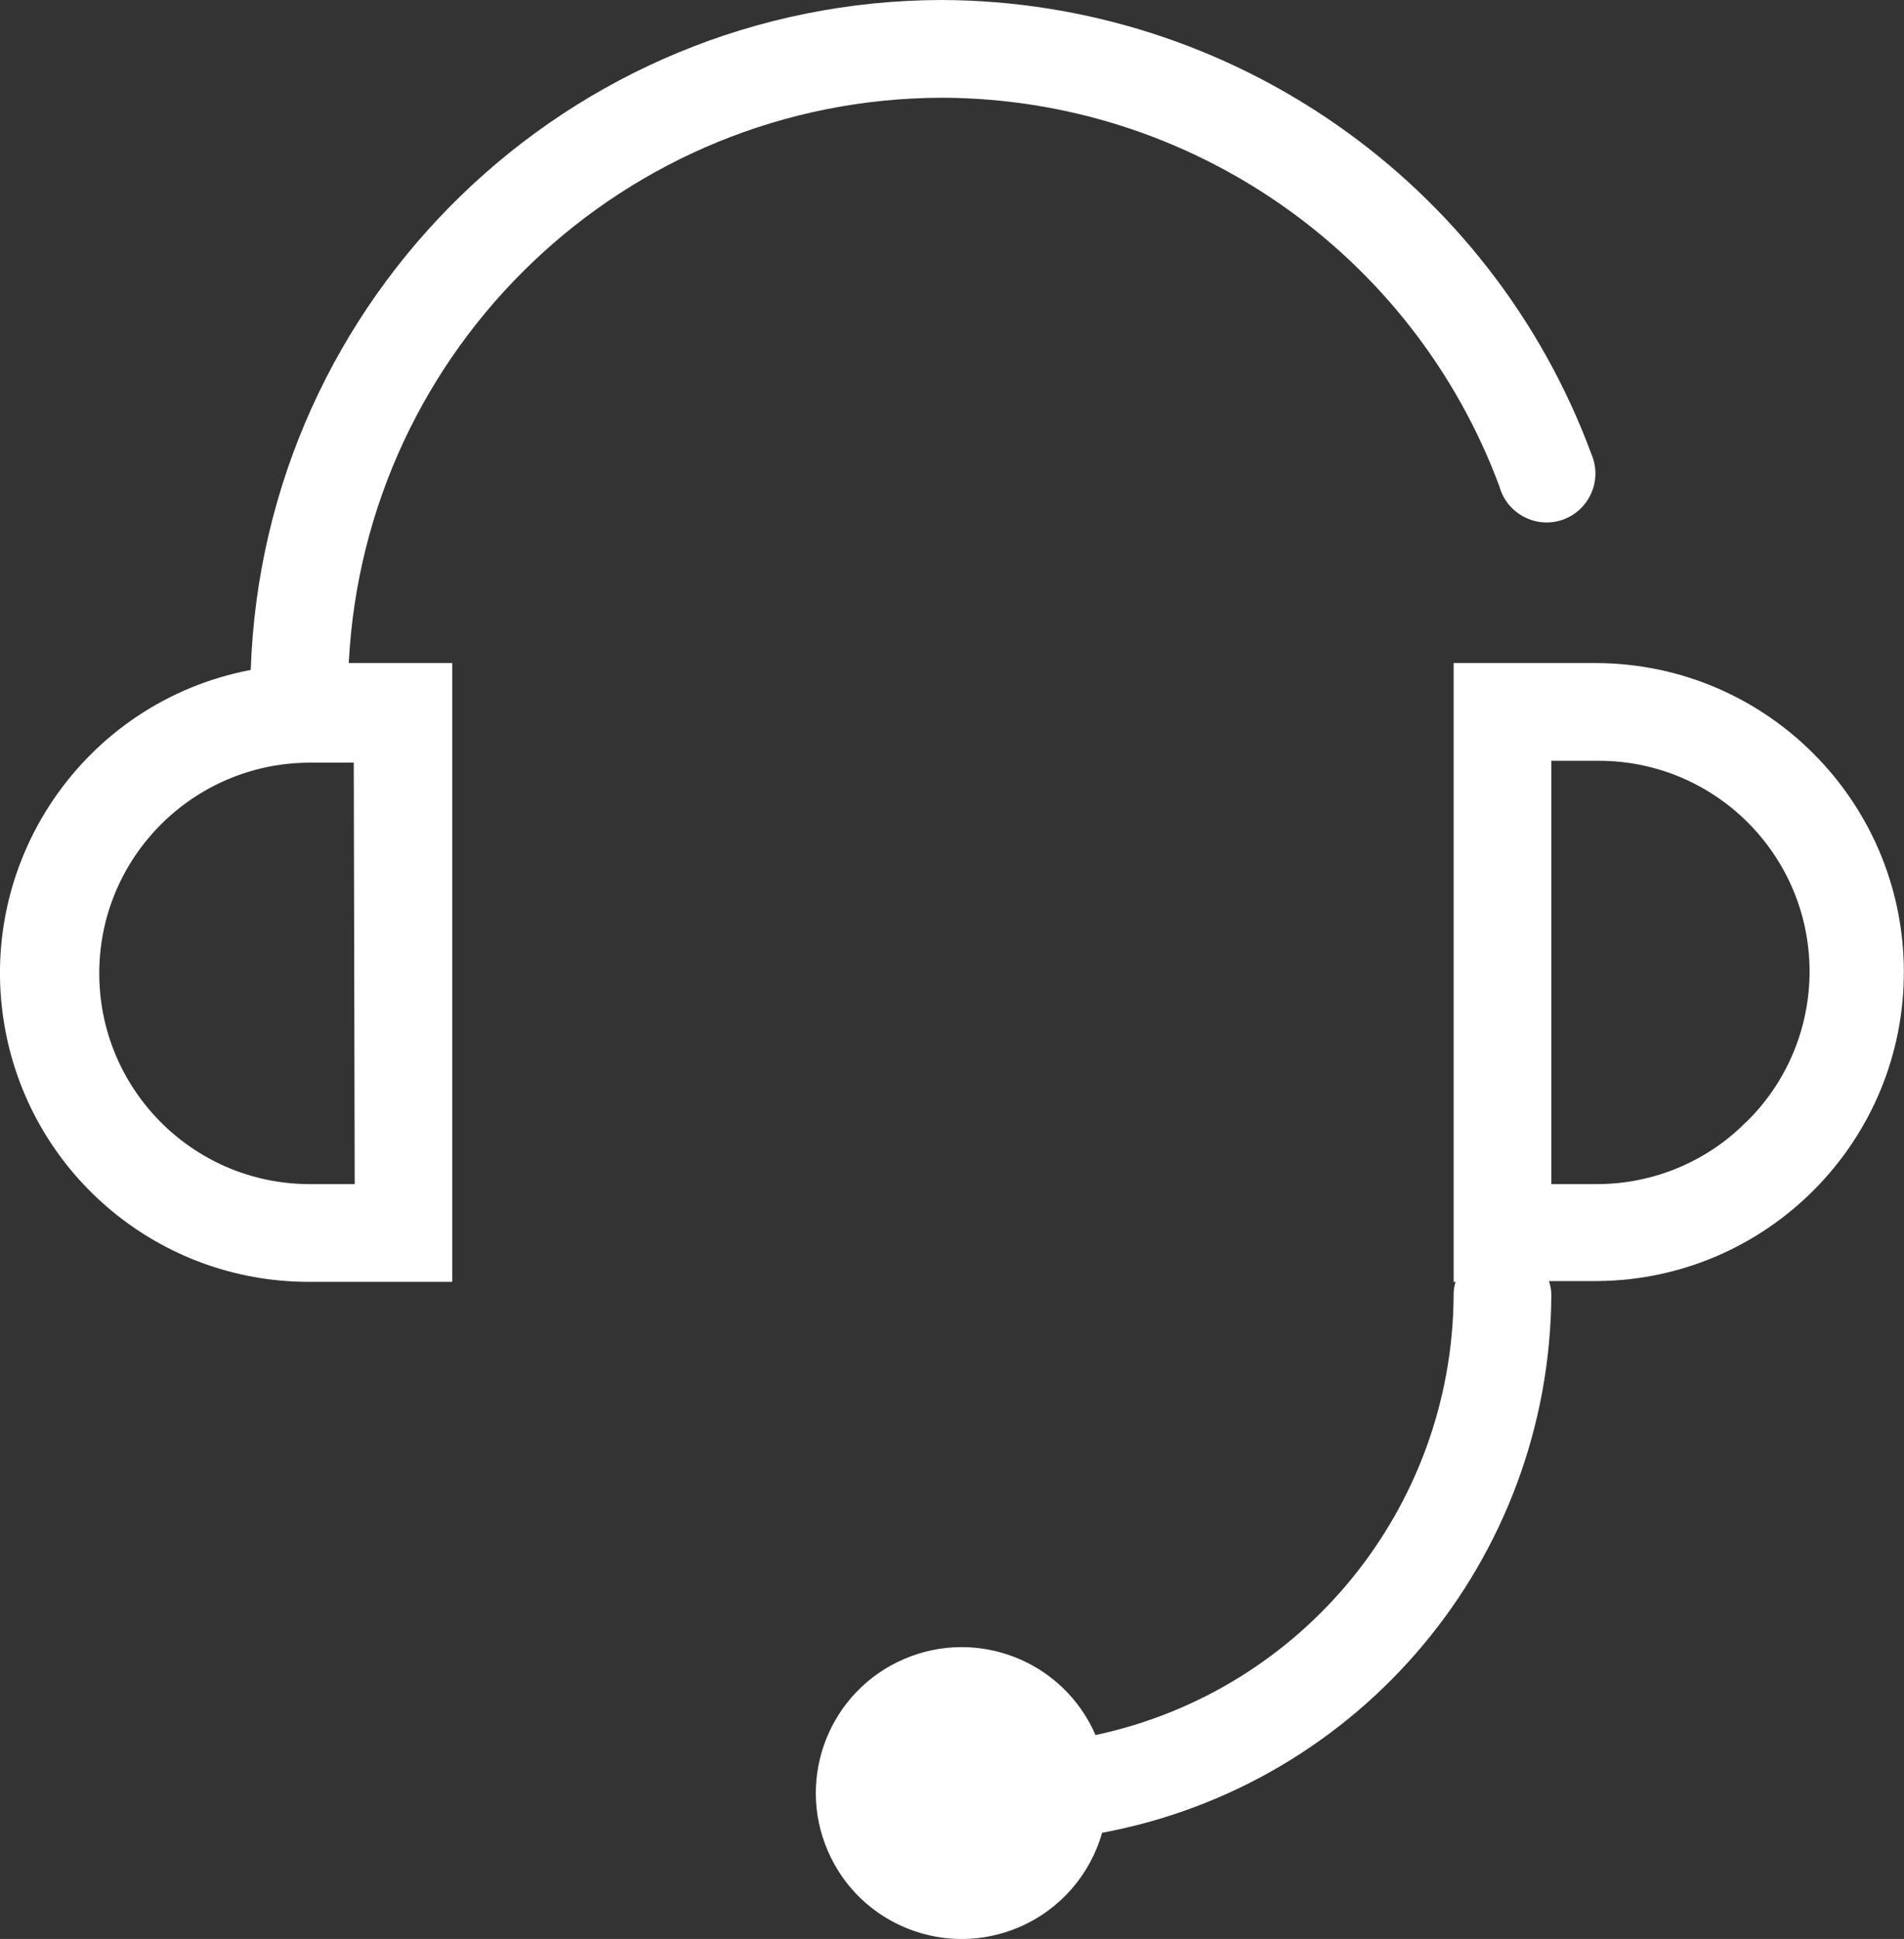
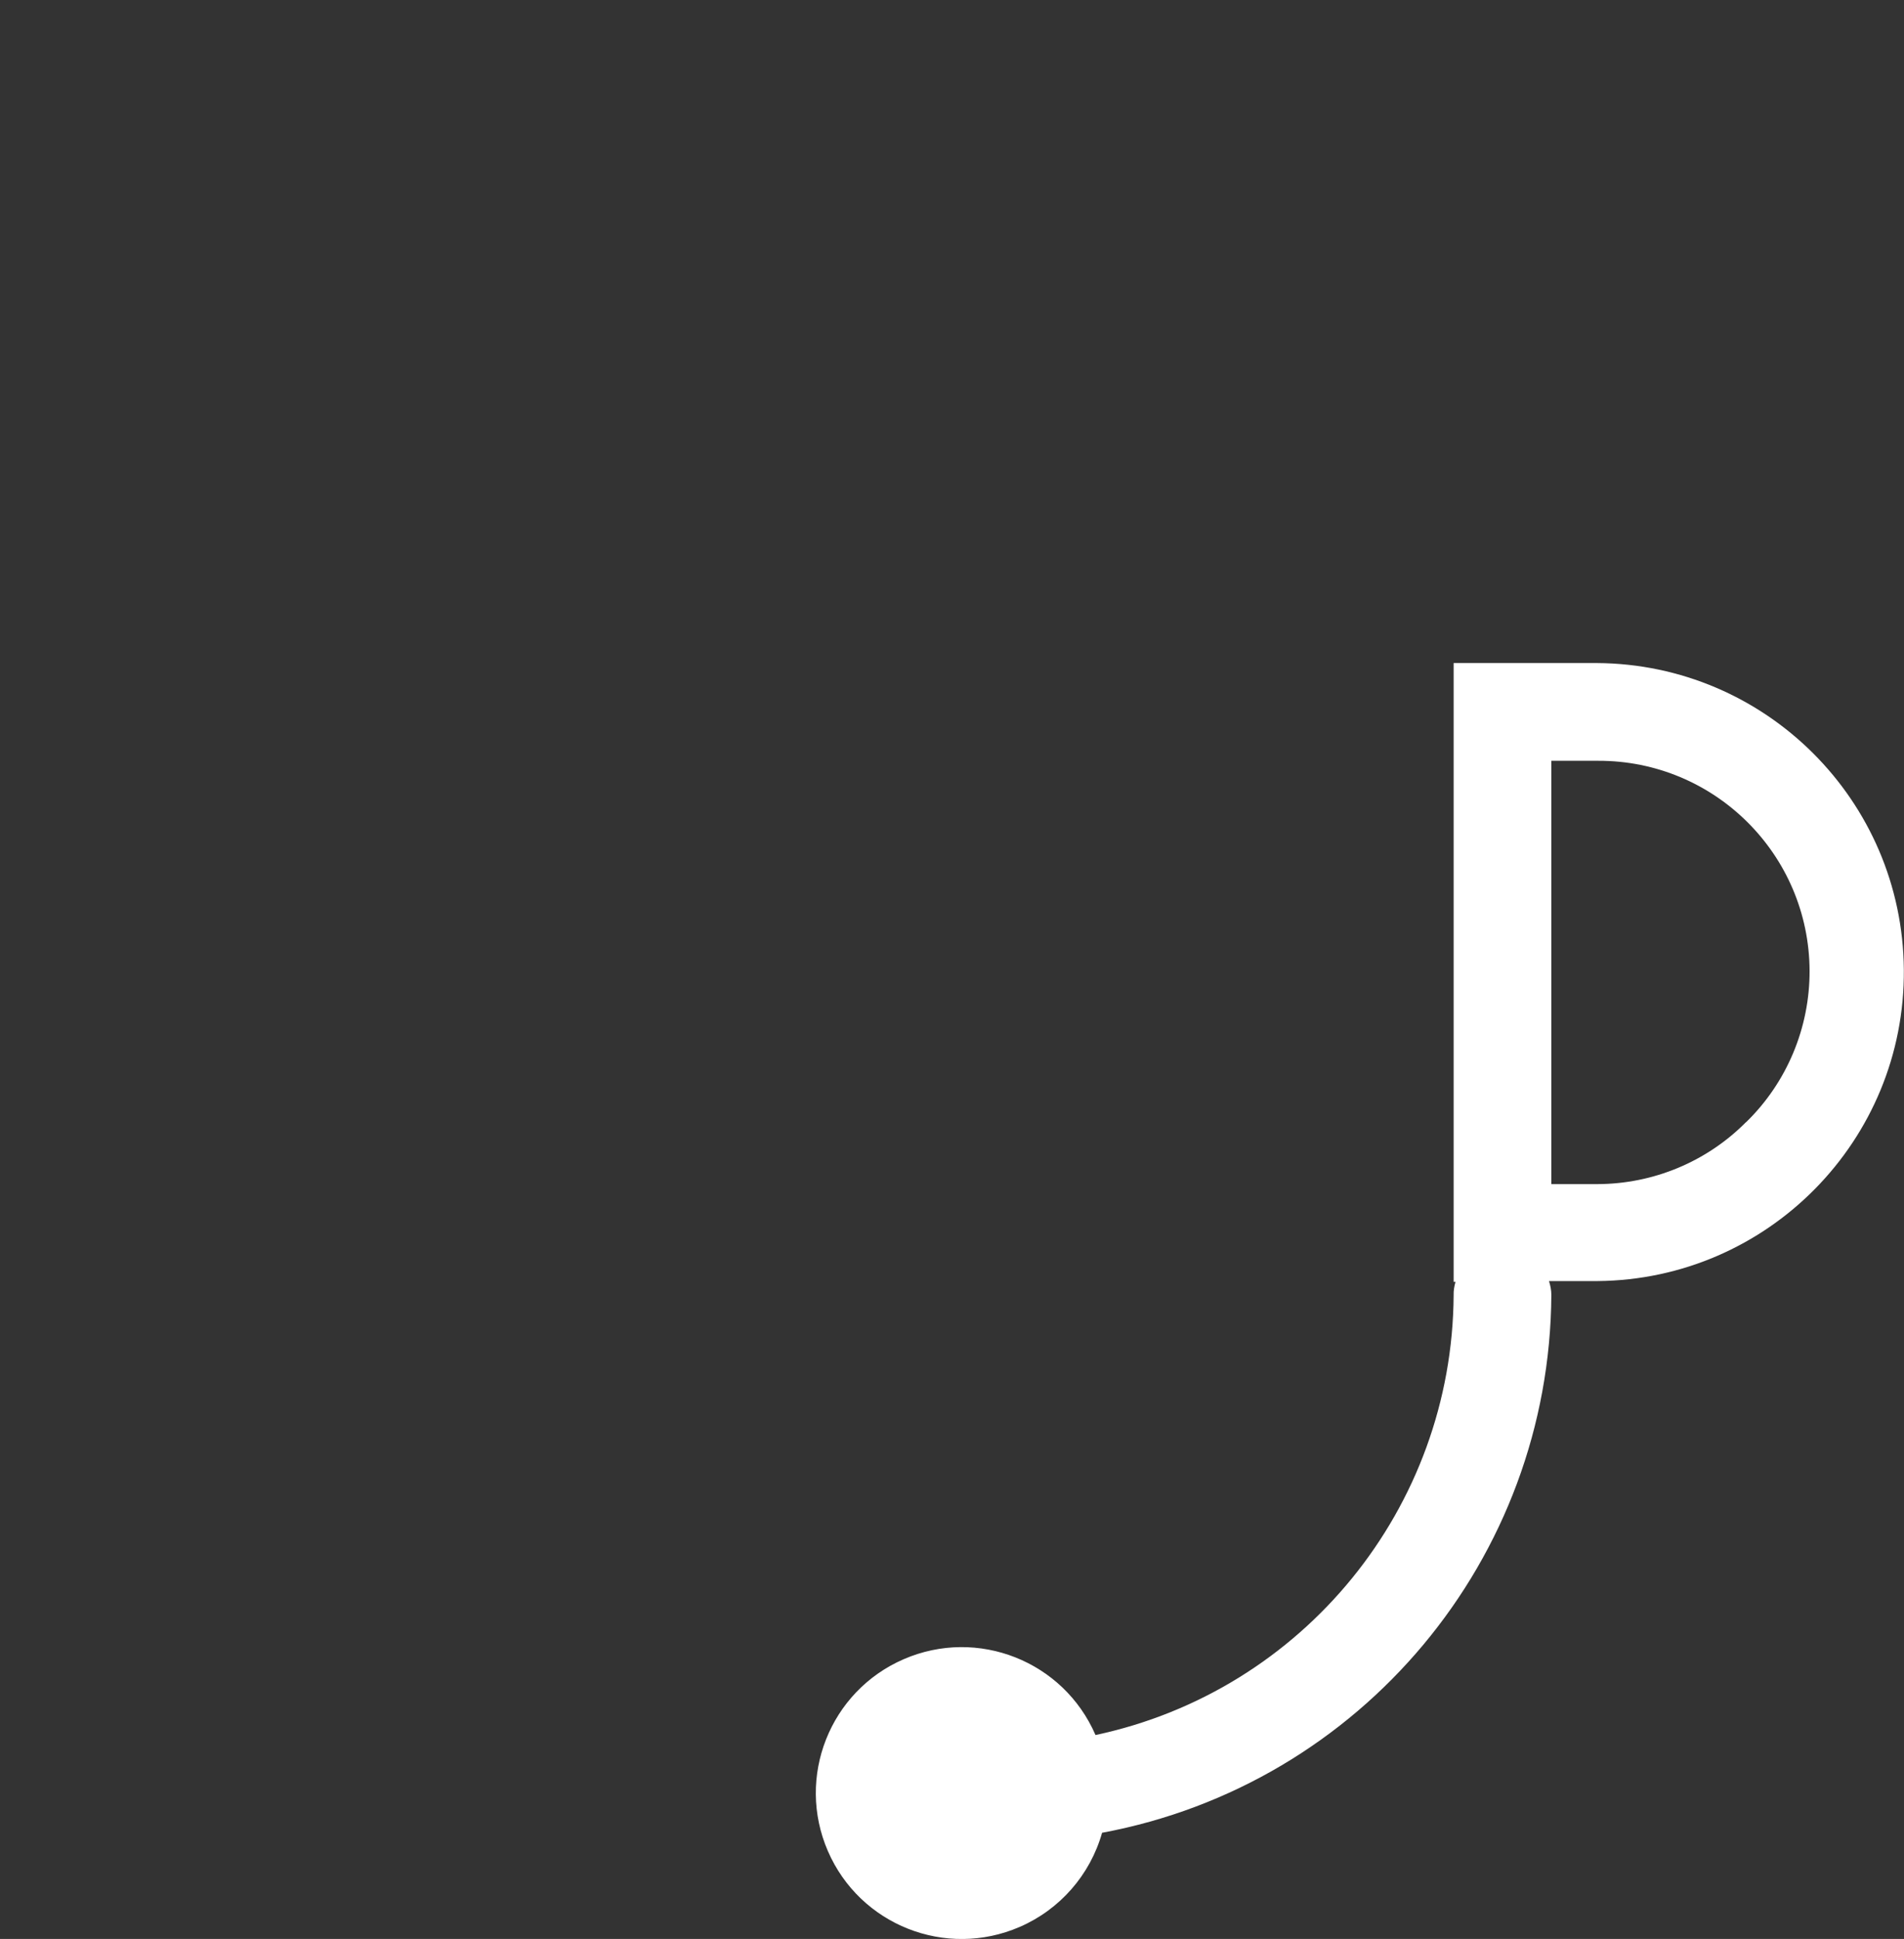
<svg xmlns="http://www.w3.org/2000/svg" id="Calque_2" viewBox="0 0 121.8 123.99">
  <rect x="0" y="0" width="121.8" height="123.99" fill="#333333" stroke="none" />
  <defs>
    <style>.cls-1{fill:#fff;}</style>
  </defs>
  <g id="Calque_2-2">
-     <path class="cls-1" d="m60.25,6.25c15.91.04,30.13,9.95,35.67,24.86.46,1.66,2.17,2.64,3.84,2.19,1.66-.46,2.64-2.17,2.19-3.84-.04-.15-.09-.29-.15-.43C95.36,11.64,78.8.07,60.25,0,36.39.05,16.85,18.99,16.04,42.84h0C5.33,44.88-1.69,55.22.35,65.93c1.77,9.29,9.89,16.02,19.35,16.04h9.23v-39.57h-6.62C23.34,22.18,40.01,6.3,60.25,6.25ZM22.69,75.72h-2.98c-7.44-.06-13.42-6.15-13.36-13.59.06-7.35,6.01-13.29,13.36-13.36h2.92l.06,26.95Z" />
    <path class="cls-1" d="m102.15,42.4h-9.16v39.57h.12c-.08.28-.13.56-.12.85-.08,13.59-9.61,25.3-22.91,28.13-2.05-4.73-7.54-6.9-12.27-4.85s-6.9,7.54-4.85,12.27,7.54,6.9,12.27,4.85c2.57-1.11,4.51-3.33,5.27-6.02,16.59-3.09,28.65-17.53,28.74-34.4,0-.3-.06-.59-.15-.88h3.1c10.91-.09,19.69-9.01,19.6-19.92-.09-10.81-8.84-19.54-19.64-19.6Zm9.54,29.36c-2.51,2.53-5.93,3.95-9.5,3.96h-2.95v-27.07h3c7.44-.02,13.49,5.99,13.52,13.43.01,3.64-1.45,7.14-4.06,9.68Z" />
  </g>
</svg>